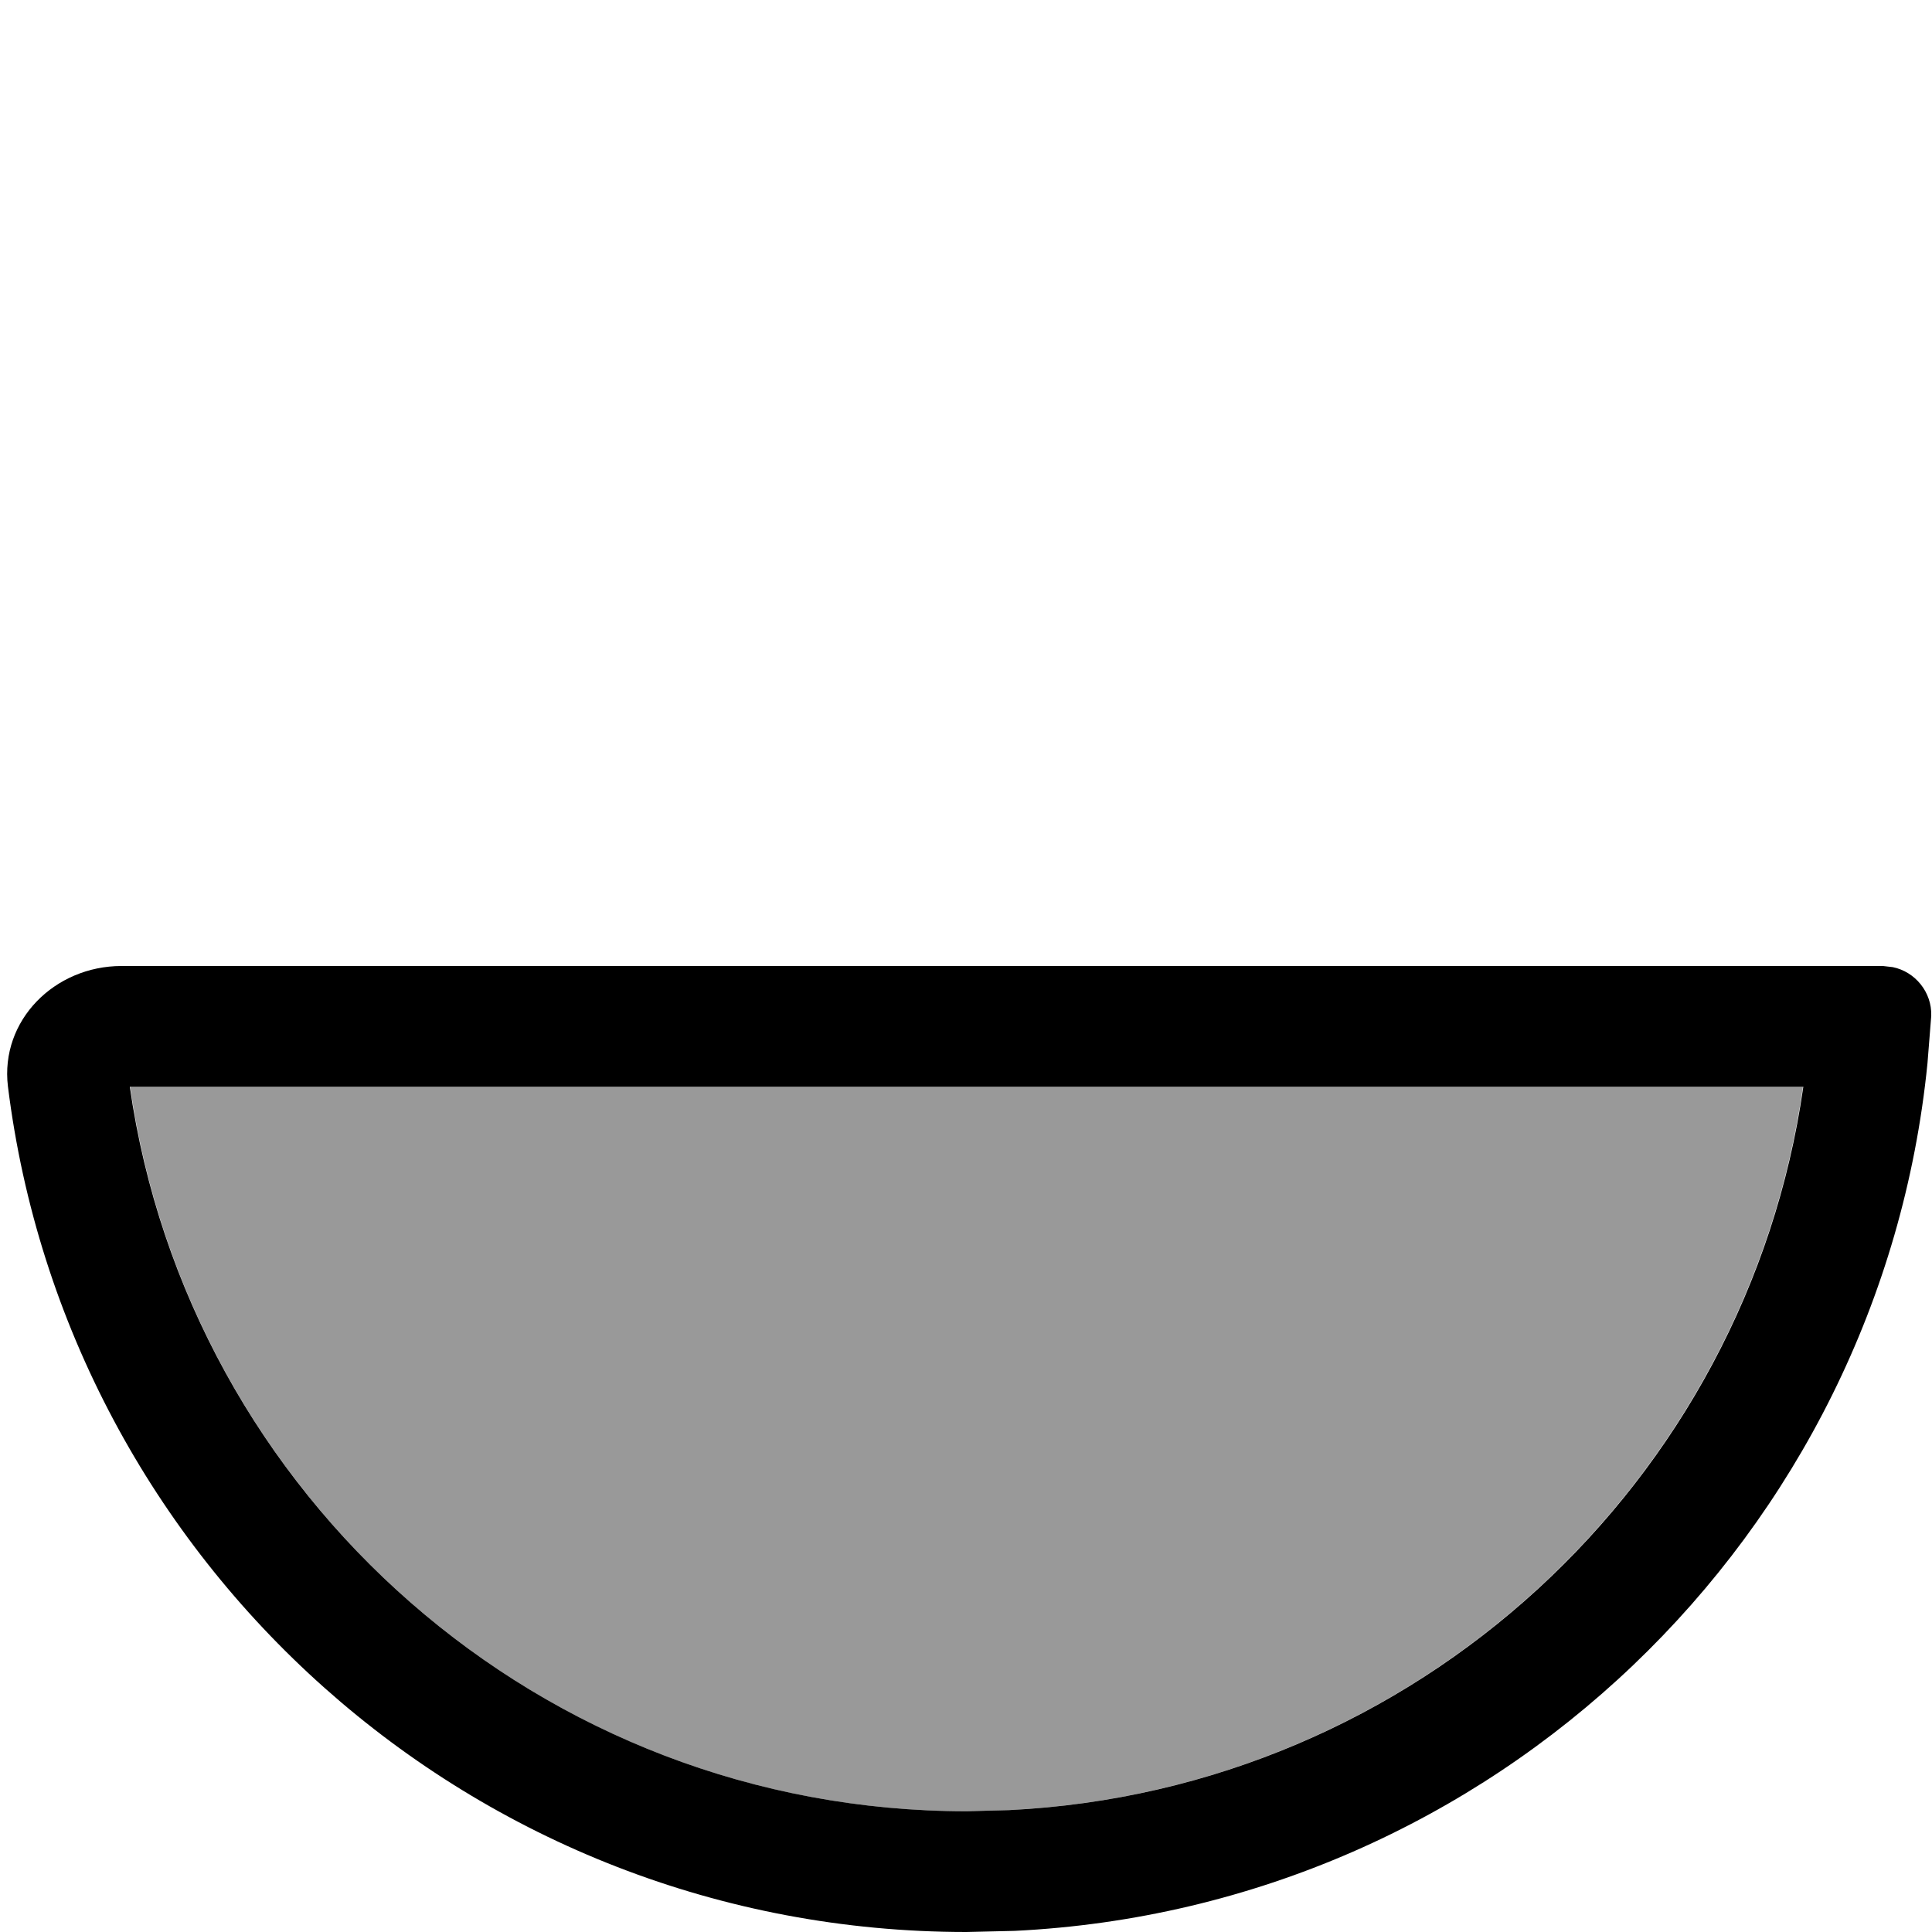
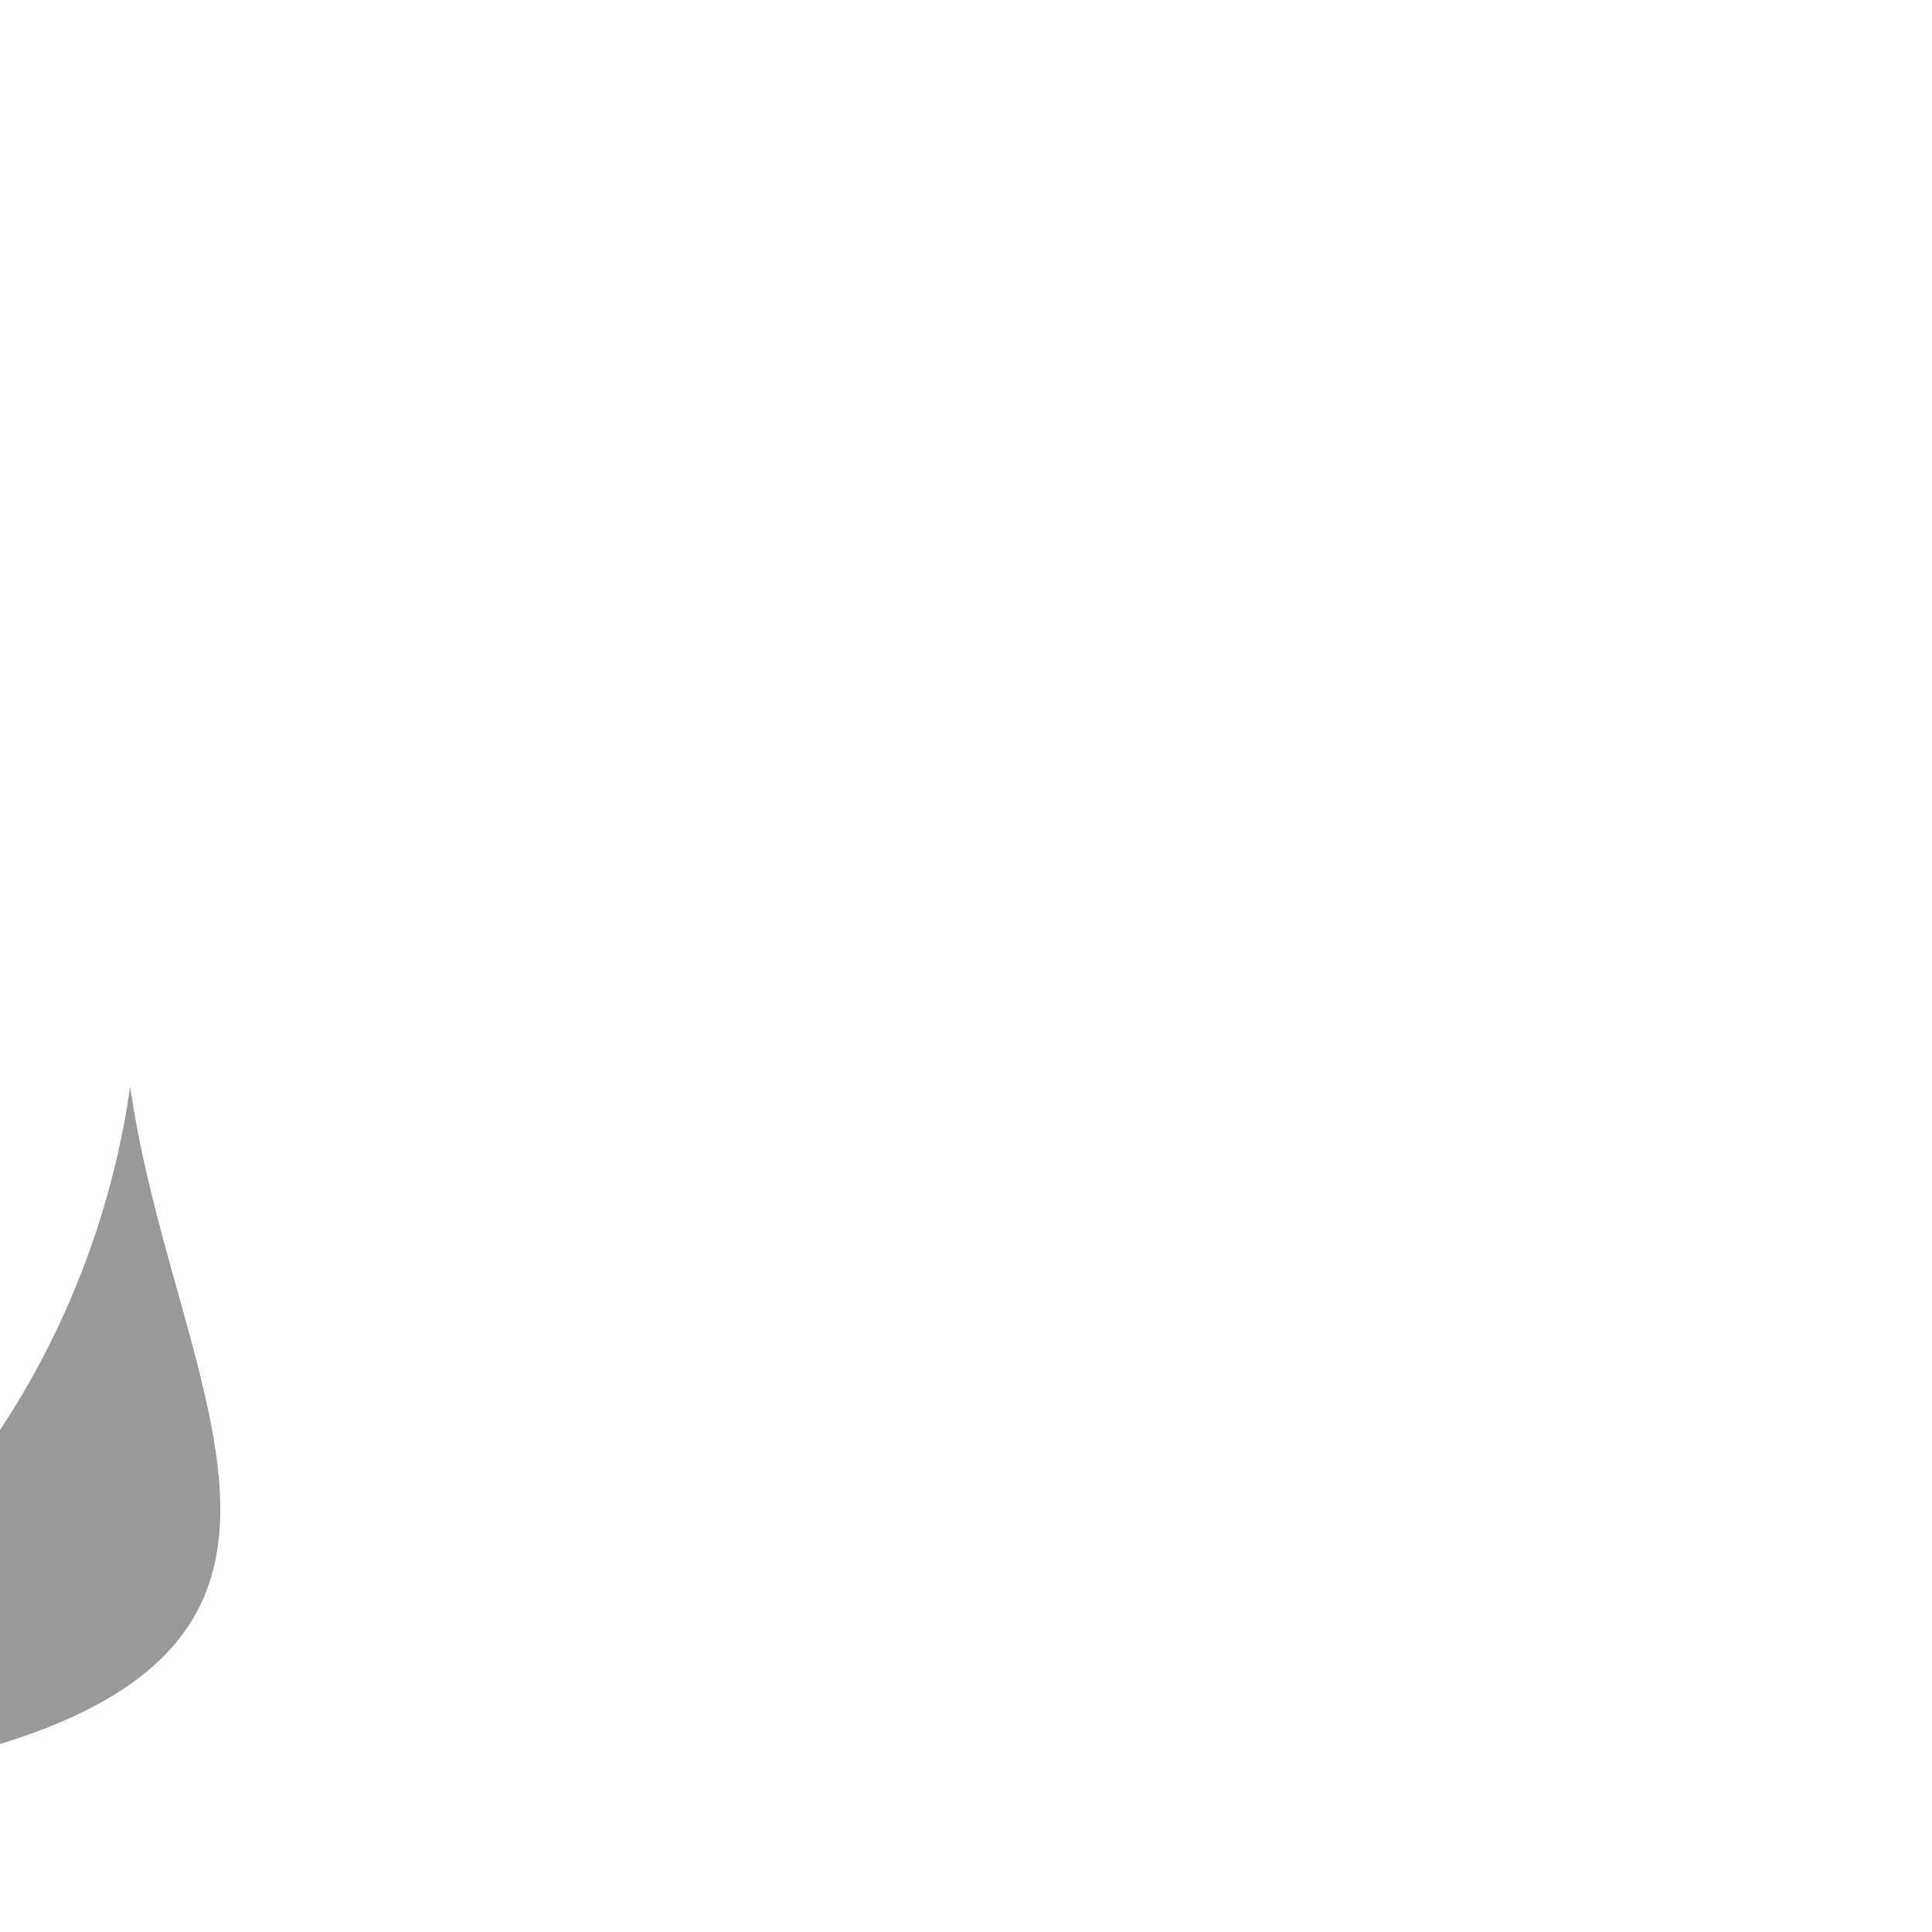
<svg xmlns="http://www.w3.org/2000/svg" viewBox="0 0 512 512">
-   <path style="fill:currentColor;opacity:.4" d="M34.5 288l443.3 0c-15 104.9-102.7 186.4-210.5 191.7l-11.2 .3C143.3 480 50 396.5 34.5 288z" />
-   <path style="fill:currentColor;opacity:1" d="M2.1 287.9C0 270.4 14.5 256 32.2 256l466.8 0 2.6 .3c5.9 1.2 10.4 6.6 10.2 12.9l-1 12.6C498.3 406.9 395.8 505.5 268.9 511.7l-12.8 .3c-130.6 0-238.3-97.8-254-224.1zm32.3 .1C50 396.5 143.3 480 256.2 480l11.2-.3c107.8-5.3 195.5-86.8 210.5-191.7L34.5 288z" />
+   <path style="fill:currentColor;opacity:.4" d="M34.5 288c-15 104.9-102.7 186.4-210.5 191.7l-11.2 .3C143.3 480 50 396.5 34.5 288z" />
</svg>